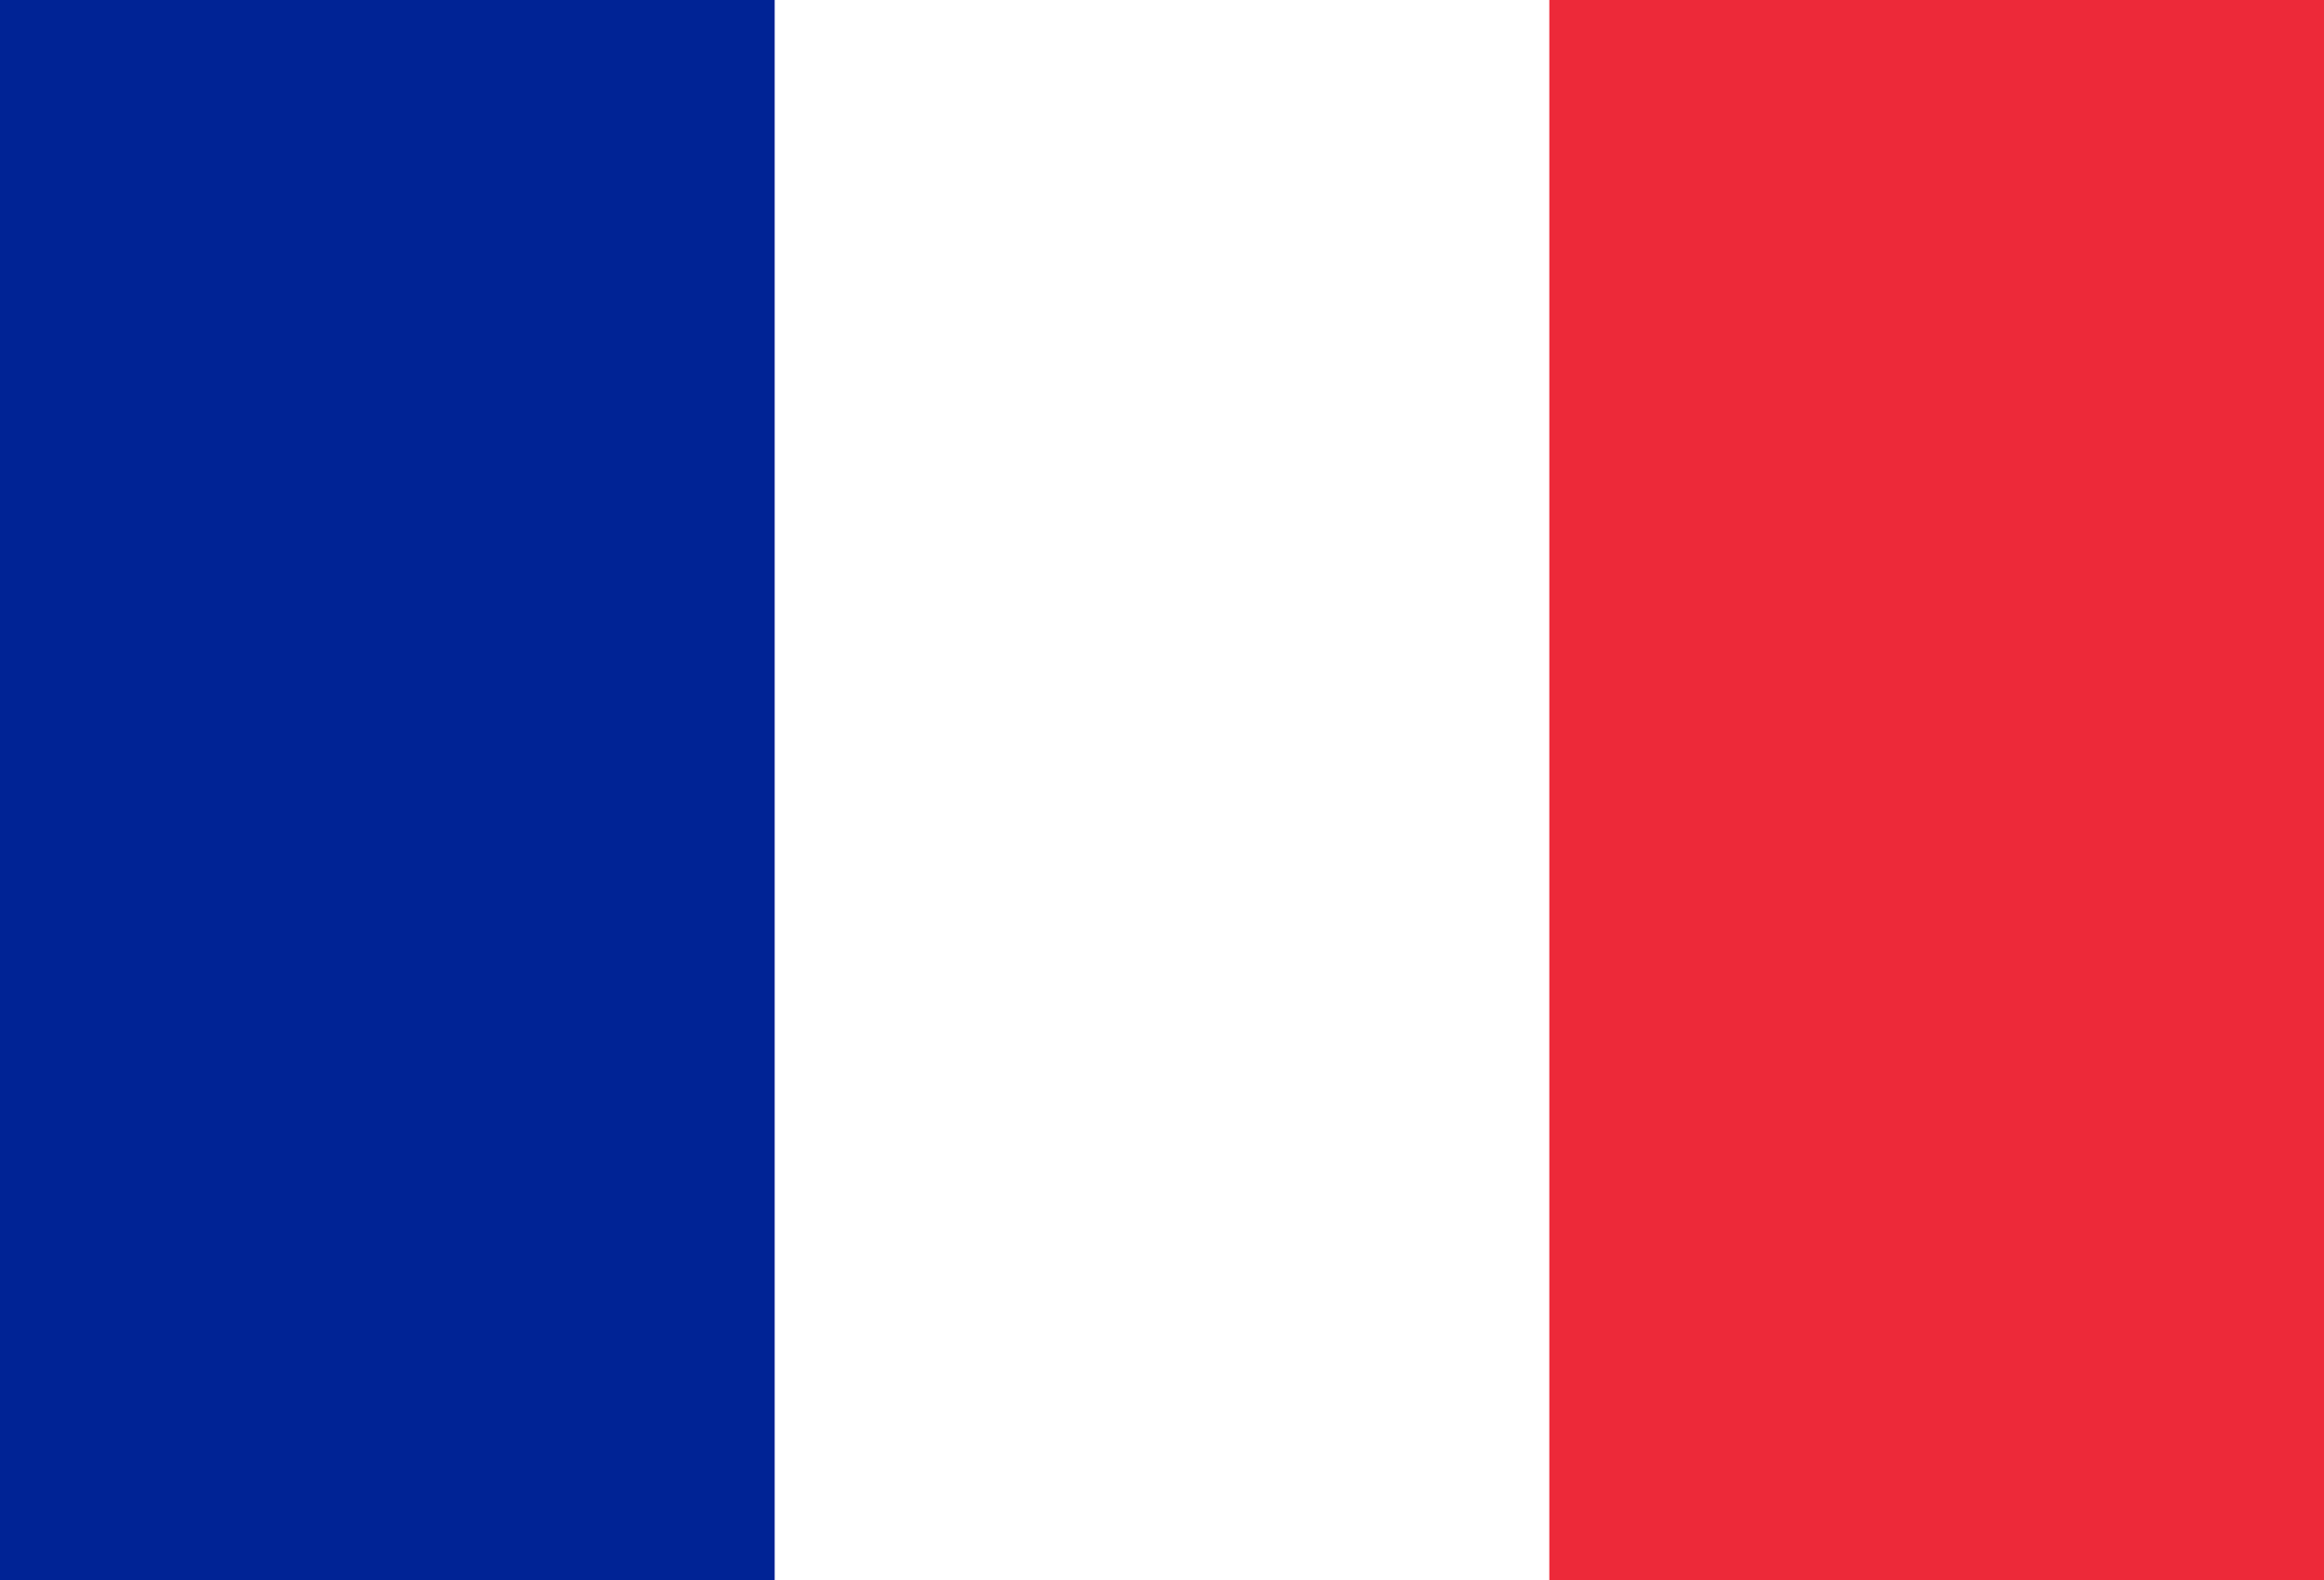
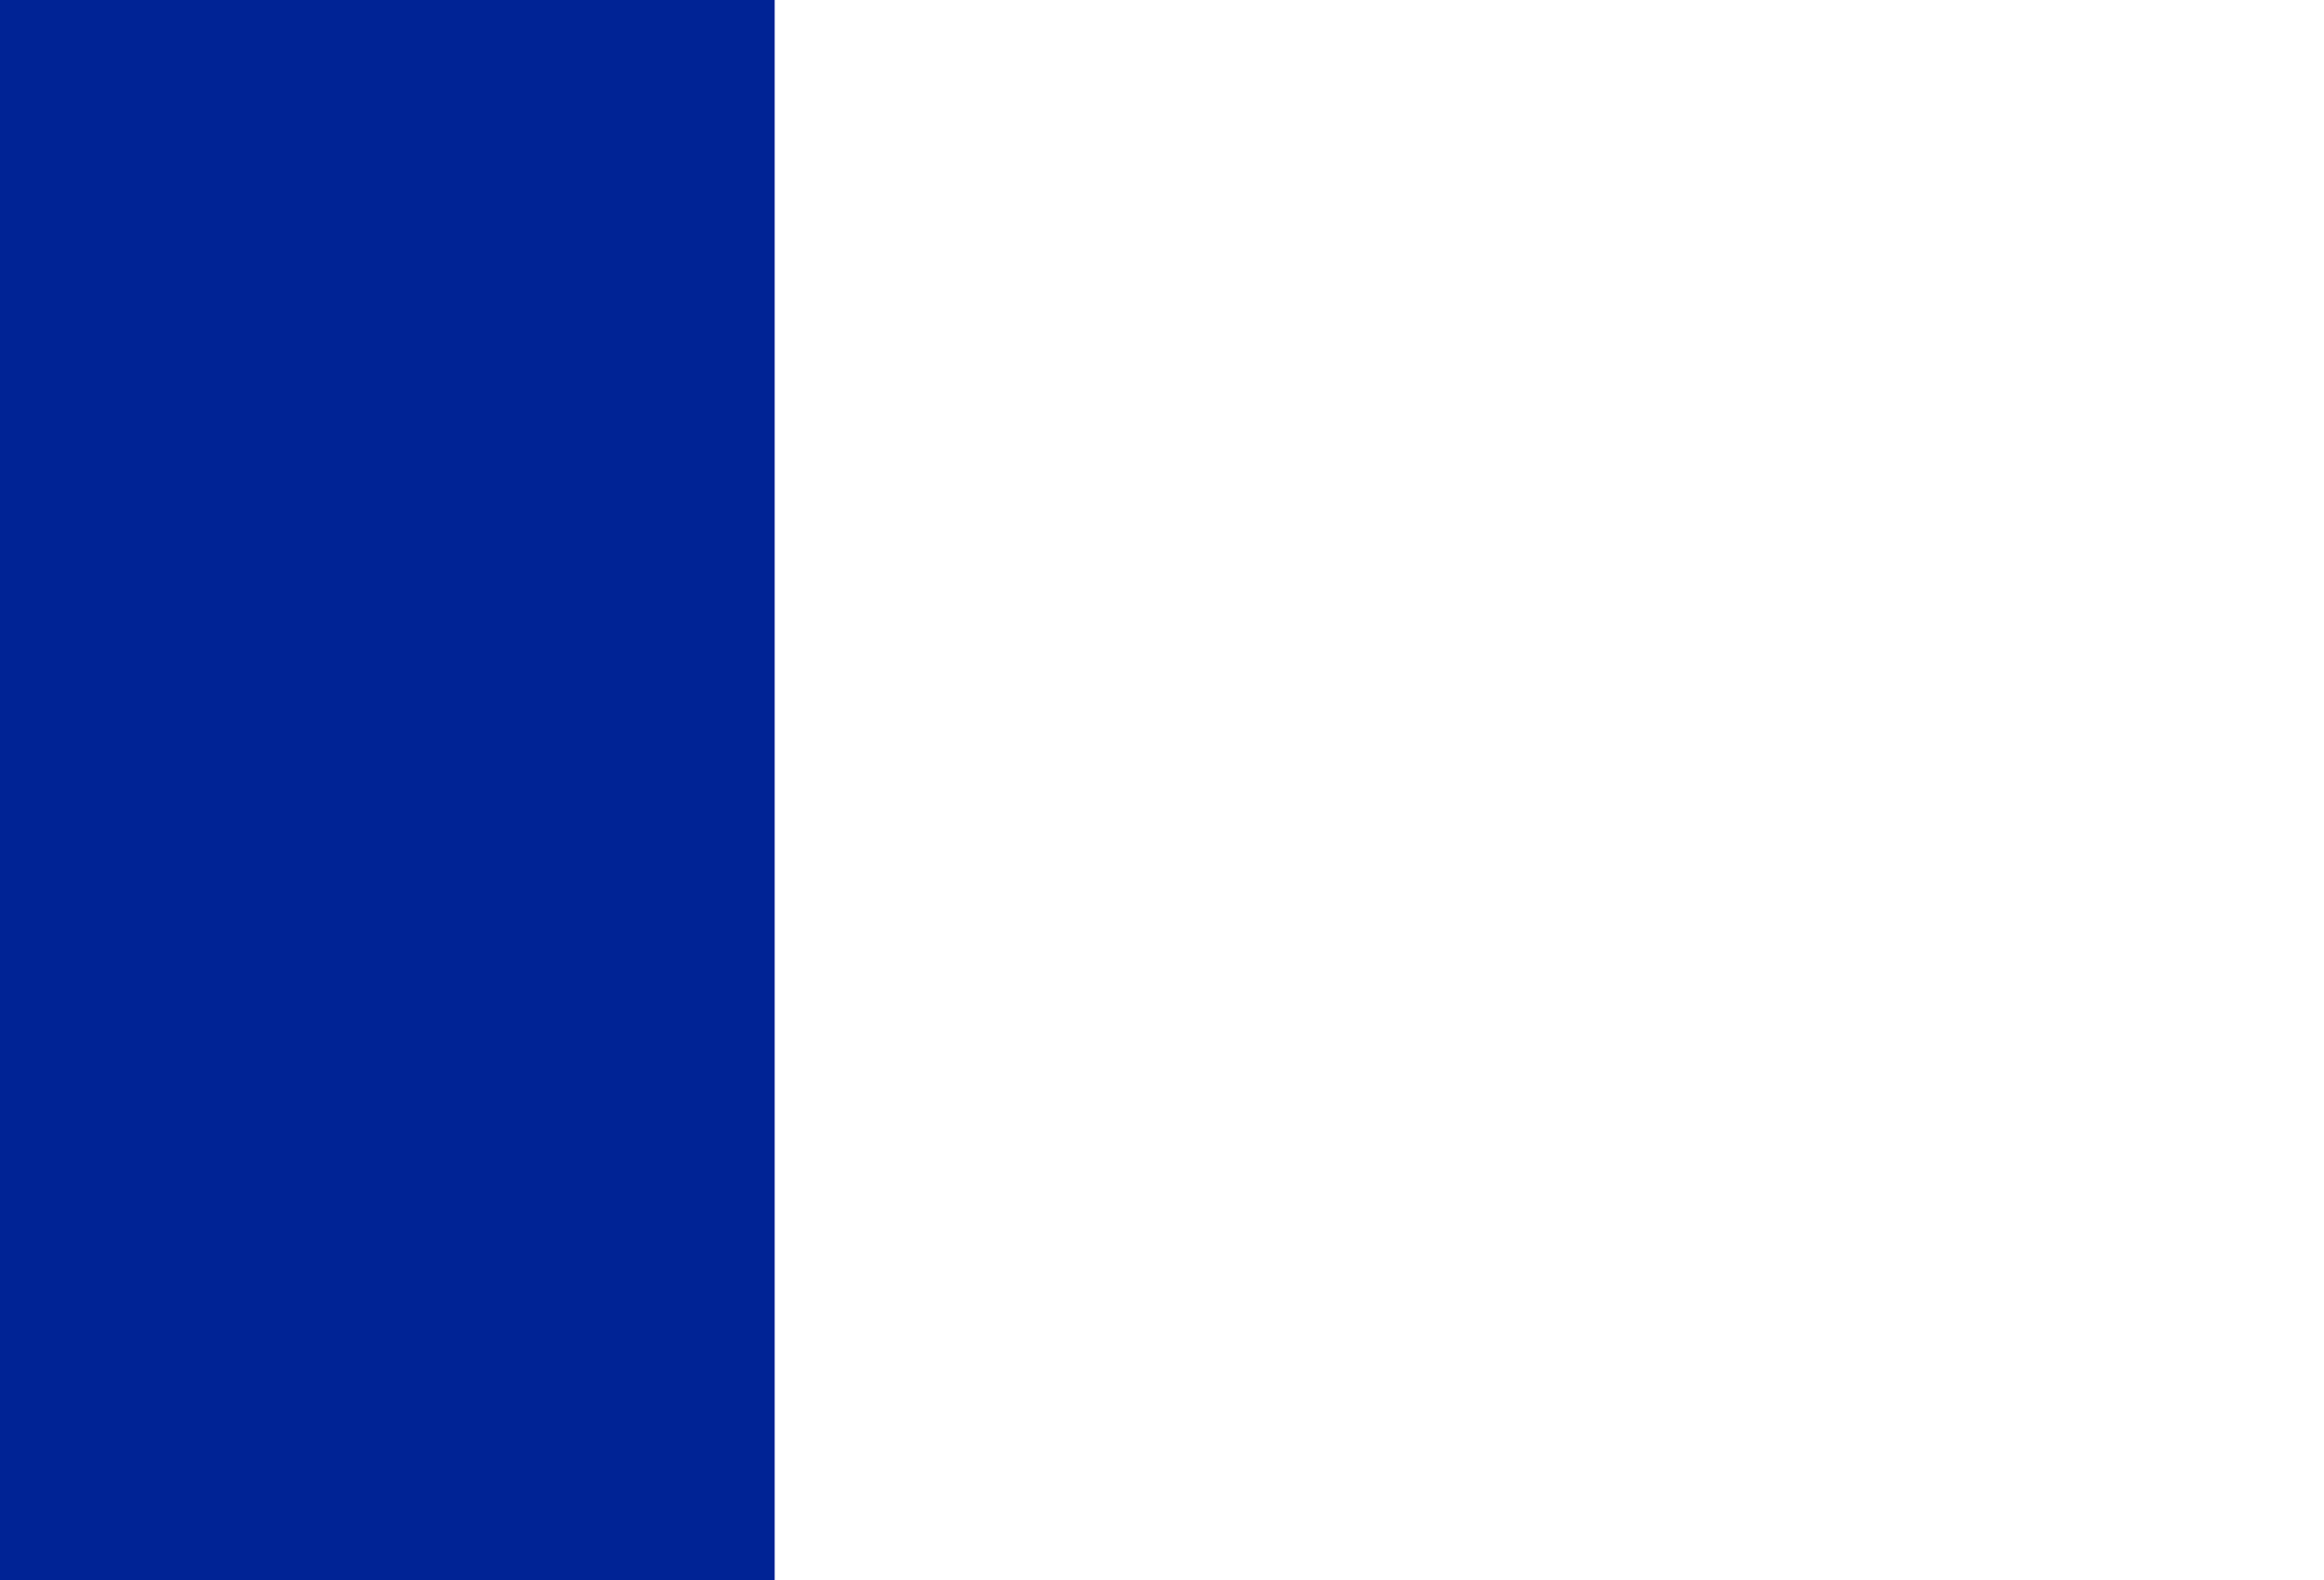
<svg xmlns="http://www.w3.org/2000/svg" version="1.1" id="Calque_1" x="0px" y="0px" width="50px" height="34px" viewBox="425 283 50 34" enable-background="new 425 283 50 34" xml:space="preserve">
-   <rect x="425" y="283" fill="#ED2939" width="50" height="34" />
  <rect x="425" y="283" fill="#FFFFFF" width="33.333" height="34" />
  <rect x="425" y="283" fill="#002395" width="16.667" height="34" />
</svg>